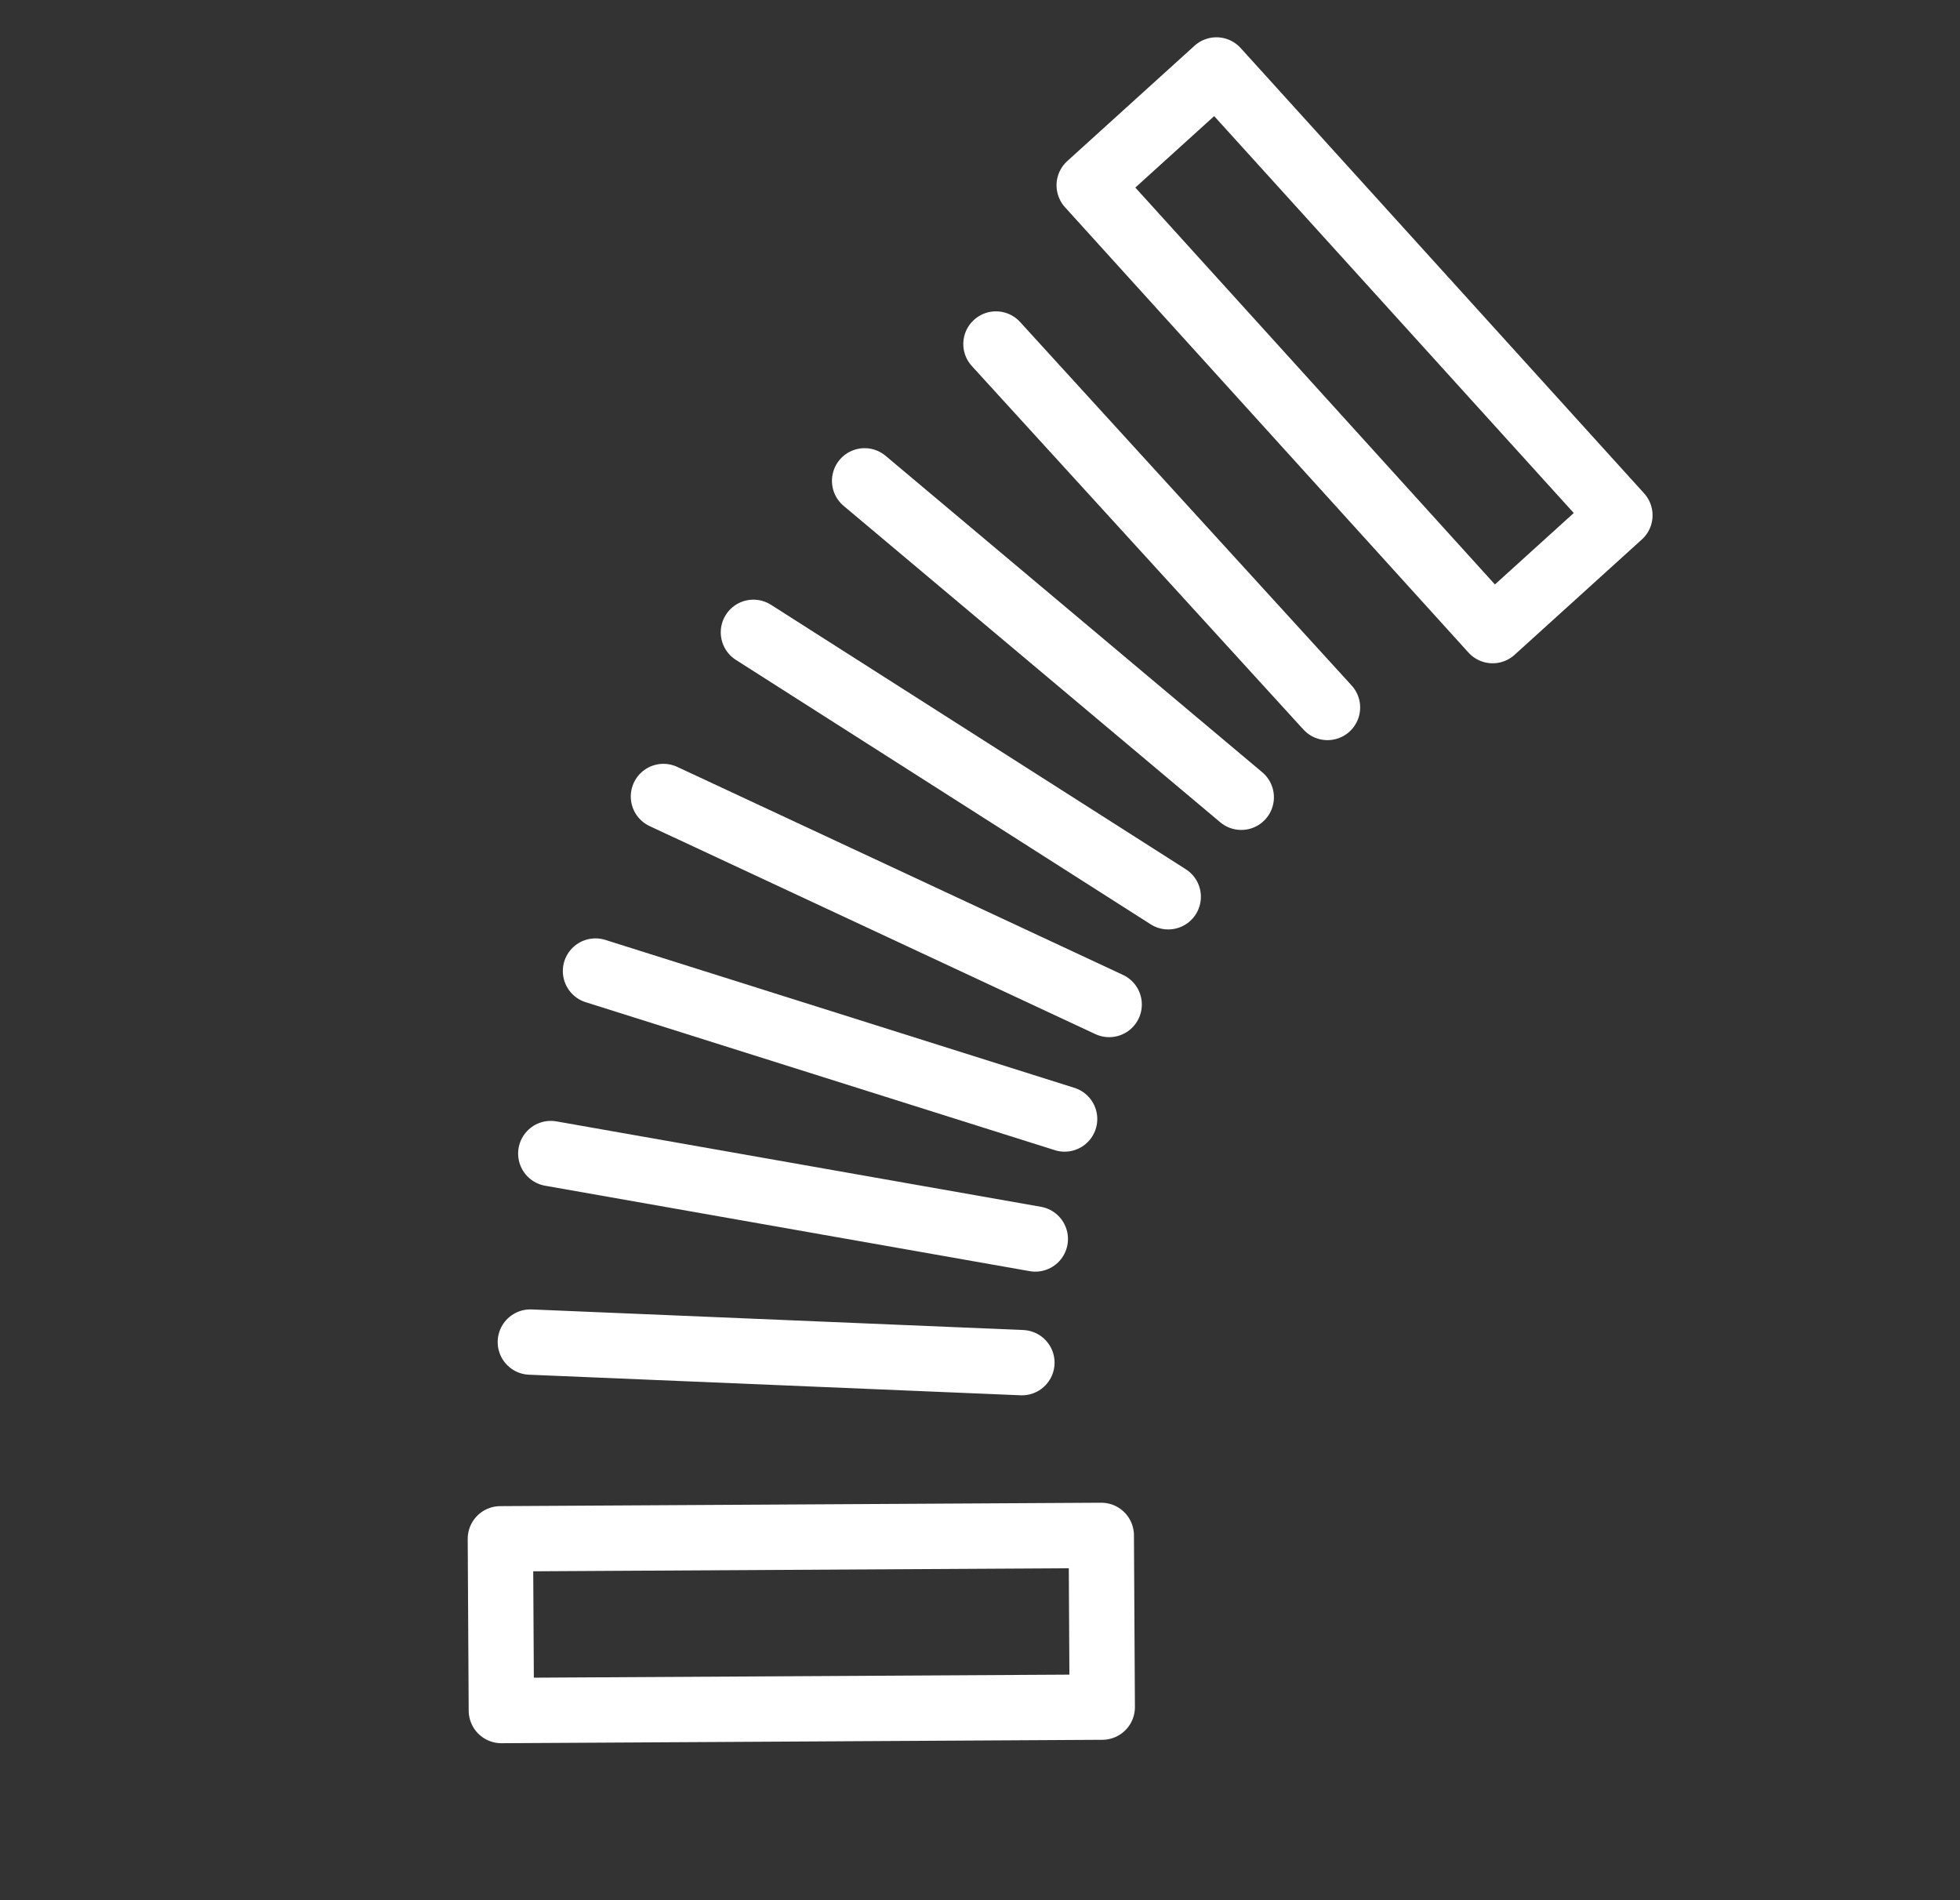
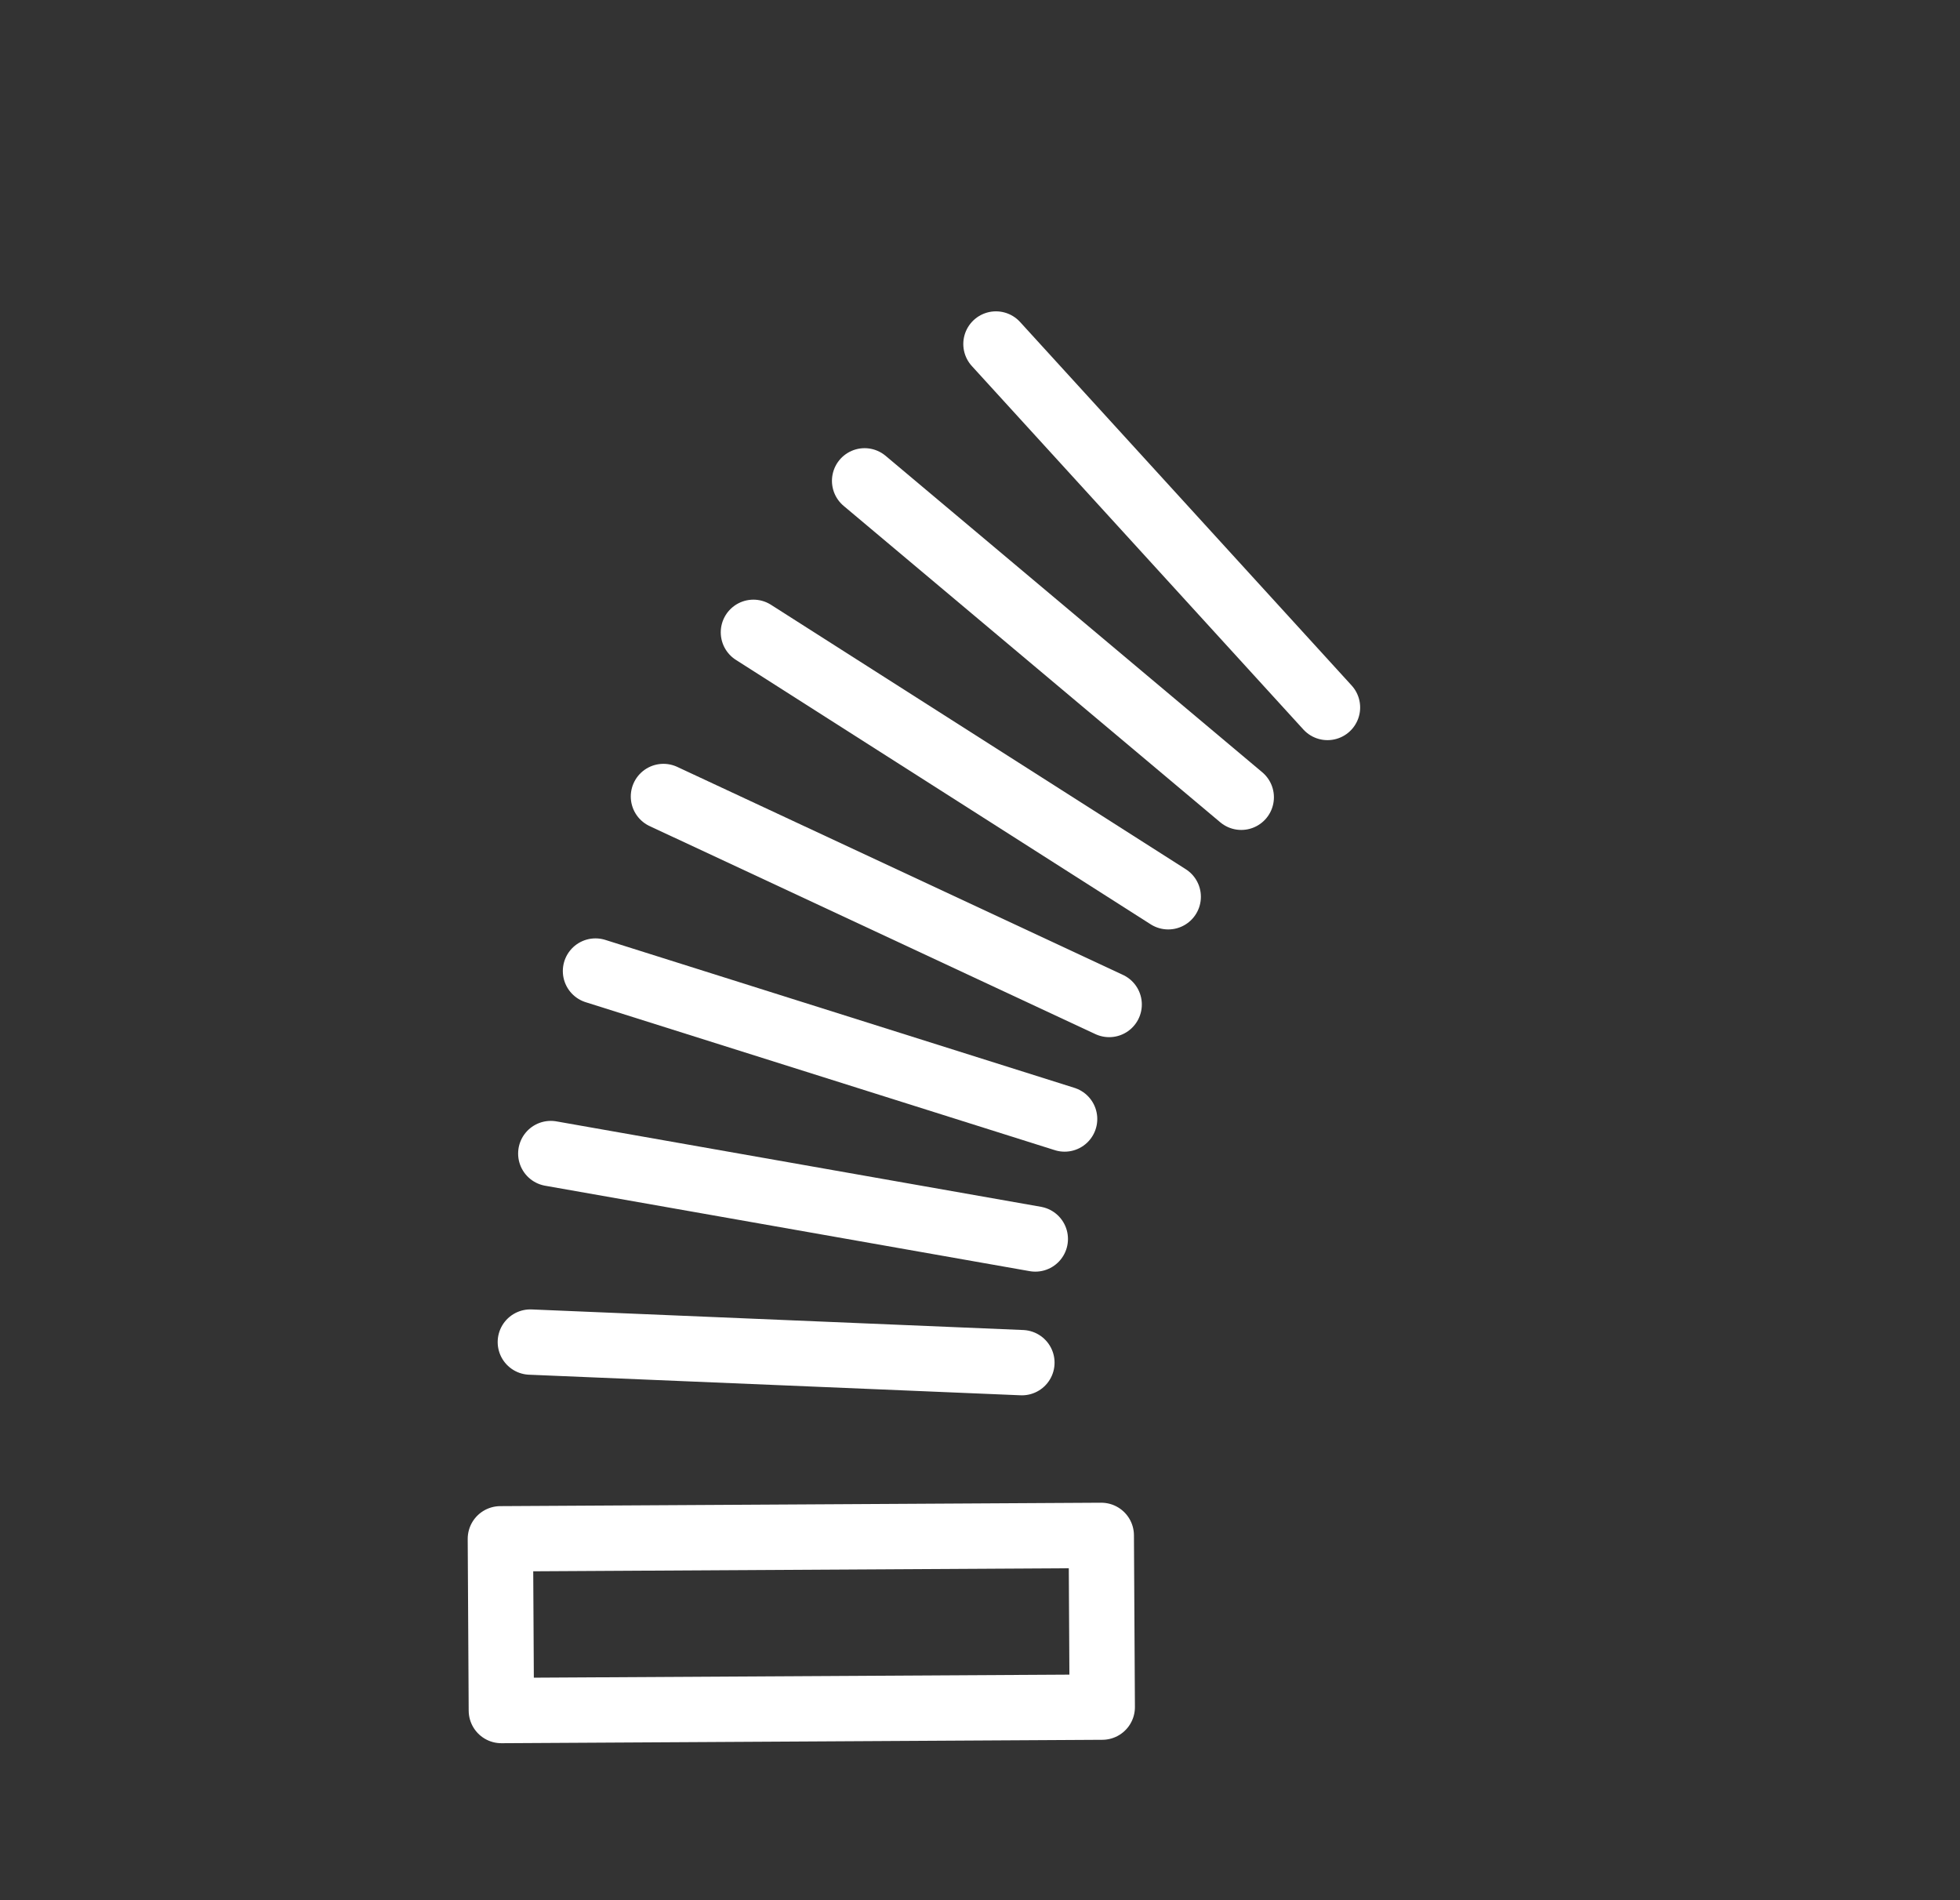
<svg xmlns="http://www.w3.org/2000/svg" xmlns:ns1="http://sodipodi.sourceforge.net/DTD/sodipodi-0.dtd" xmlns:ns2="http://www.inkscape.org/namespaces/inkscape" width="48.002" height="46.523" version="1.1" id="logo" ns1:docname="logo_blue_vertical.svg" ns2:version="1.4.2 (2aeb623e1d, 2025-05-12)">
  <rect width="100%" height="100%" fill="#333333" stroke="none" />
  <defs id="defs27" />
  <g id="g6" transform="translate(-39.852,-16.677)">
    <title id="title3">background</title>
    <rect id="canvas_background" height="402" width="582" y="-1" x="-1" style="fill:none" />
  </g>
  <g id="g21" transform="translate(-39.852,-16.677)">
    <title id="title8">Layer 1</title>
    <g id="g4" style="stroke:#ffffff" transform="matrix(0.733,-0.32,0.32,0.733,4.608,31.364)">
-       <rect id="rect6" height="18.394" width="5.257" stroke-miterlimit="10" transform="matrix(0.948,-0.319,0.319,0.948,-1.431,13.844)" y="29.91" x="71.644" style="fill:none;stroke:#ffffff;stroke-width:2;stroke-linecap:round;stroke-linejoin:round;stroke-miterlimit:10" />
      <rect id="rect8" height="18.395" width="5.256" stroke-miterlimit="10" transform="matrix(-0.395,0.919,-0.919,-0.395,51.571,46.463)" y="-11.893" x="6.76" style="fill:none;stroke:#ffffff;stroke-width:2;stroke-linecap:round;stroke-linejoin:round;stroke-miterlimit:10" />
      <g id="g10" style="stroke:#ffffff">
        <path id="path12" d="m 46.176,44.954 c 4.516,2.199 9.028,4.4 13.543,6.6" stroke-miterlimit="10" style="fill:none;stroke:#ffffff;stroke-width:2;stroke-linecap:round;stroke-linejoin:round;stroke-miterlimit:10" />
        <path id="path14" d="m 49.059,39.915 c 4.184,2.777 8.368,5.554 12.551,8.333" stroke-miterlimit="10" style="fill:none;stroke:#ffffff;stroke-width:2;stroke-linecap:round;stroke-linejoin:round;stroke-miterlimit:10" />
        <path id="path16" d="m 52.549,35.342 c 3.783,3.3 7.568,6.6 11.353,9.899" stroke-miterlimit="10" style="fill:none;stroke:#ffffff;stroke-width:2;stroke-linecap:round;stroke-linejoin:round;stroke-miterlimit:10" />
        <path id="path18" d="m 56.594,31.277 c 3.319,3.767 6.641,7.532 9.961,11.297" stroke-miterlimit="10" style="fill:none;stroke:#ffffff;stroke-width:2;stroke-linecap:round;stroke-linejoin:round;stroke-miterlimit:10" />
        <path id="path20" d="m 61.13,27.773 c 2.802,4.169 5.604,8.336 8.402,12.502" stroke-miterlimit="10" style="fill:none;stroke:#ffffff;stroke-width:2;stroke-linecap:round;stroke-linejoin:round;stroke-miterlimit:10" />
        <path id="path22" d="m 66.106,24.885 c 2.231,4.498 4.465,8.997 6.694,13.493" stroke-miterlimit="10" style="fill:none;stroke:#ffffff;stroke-width:2;stroke-linecap:round;stroke-linejoin:round;stroke-miterlimit:10" />
        <path id="path24" d="m 71.468,22.655 c 1.616,4.753 3.233,9.506 4.852,14.26" stroke-miterlimit="10" style="fill:none;stroke:#ffffff;stroke-width:2;stroke-linecap:round;stroke-linejoin:round;stroke-miterlimit:10" />
      </g>
    </g>
  </g>
</svg>